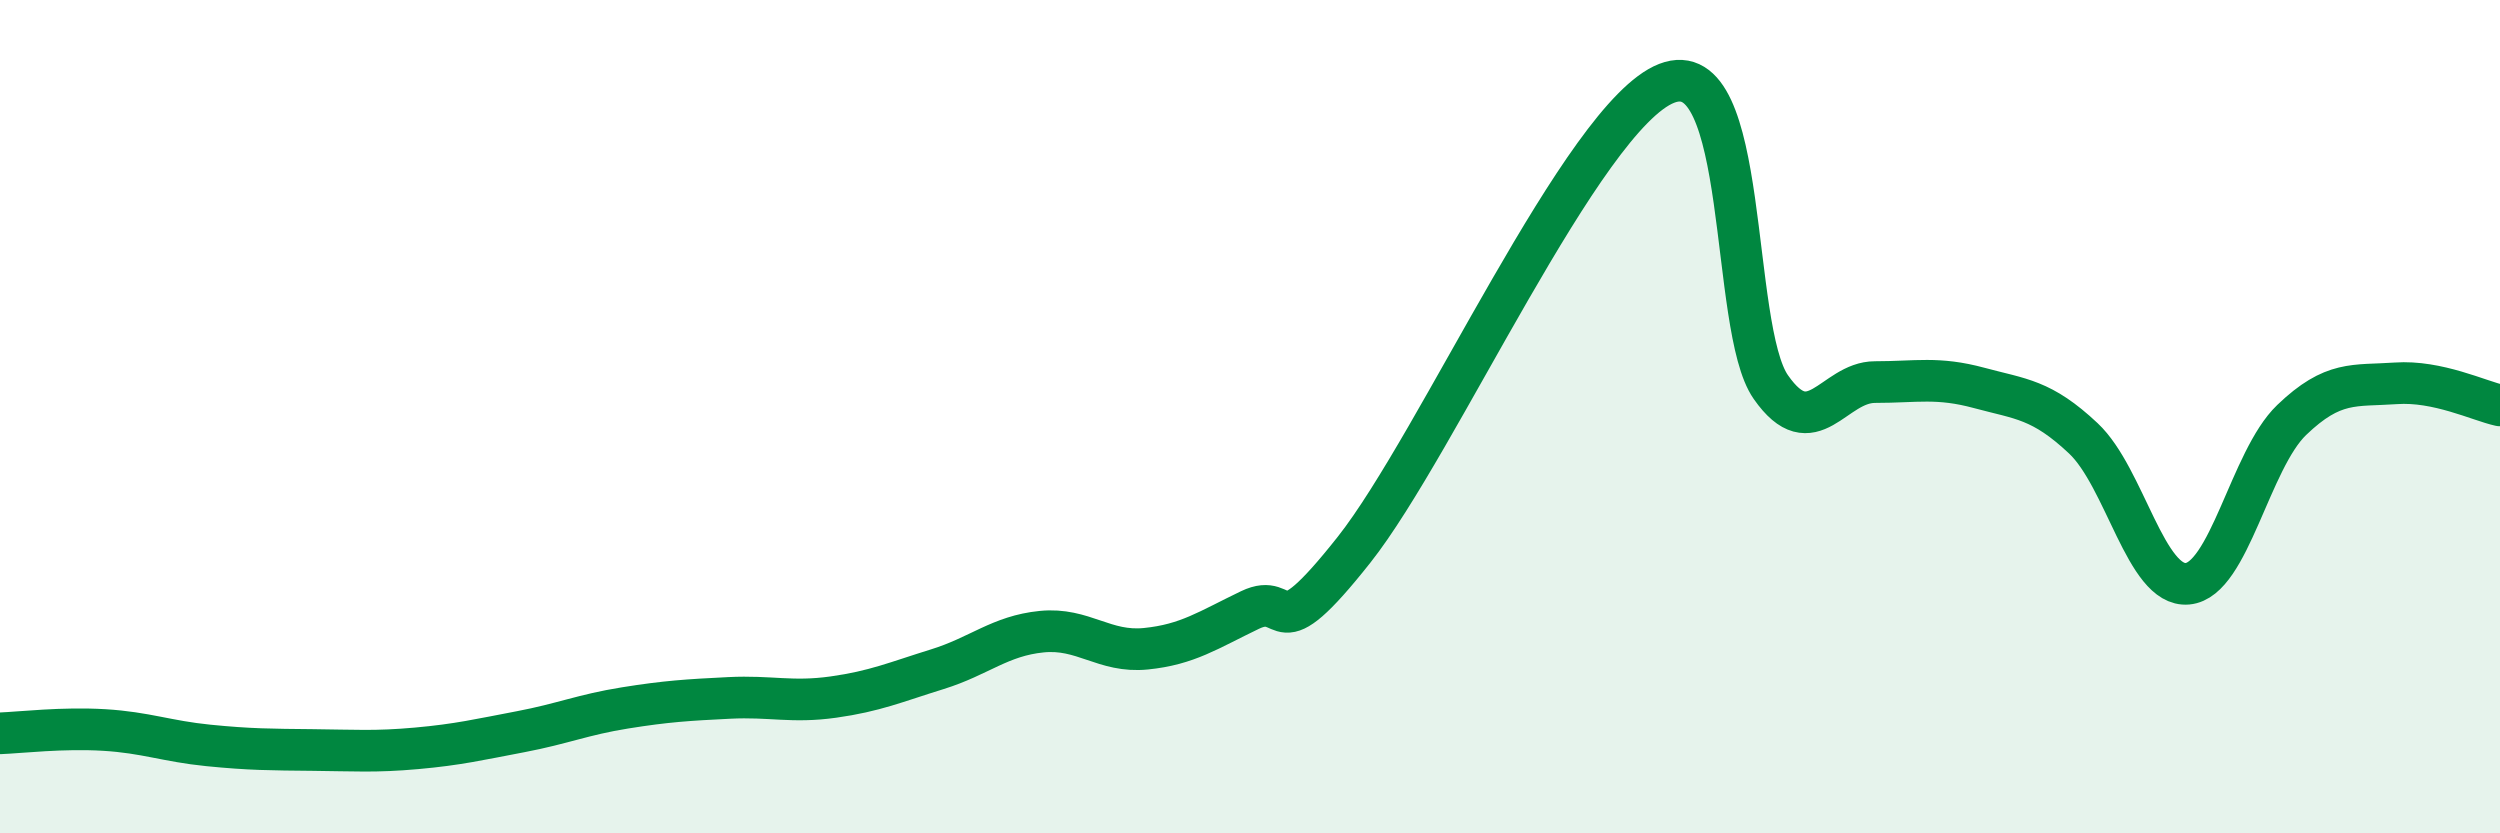
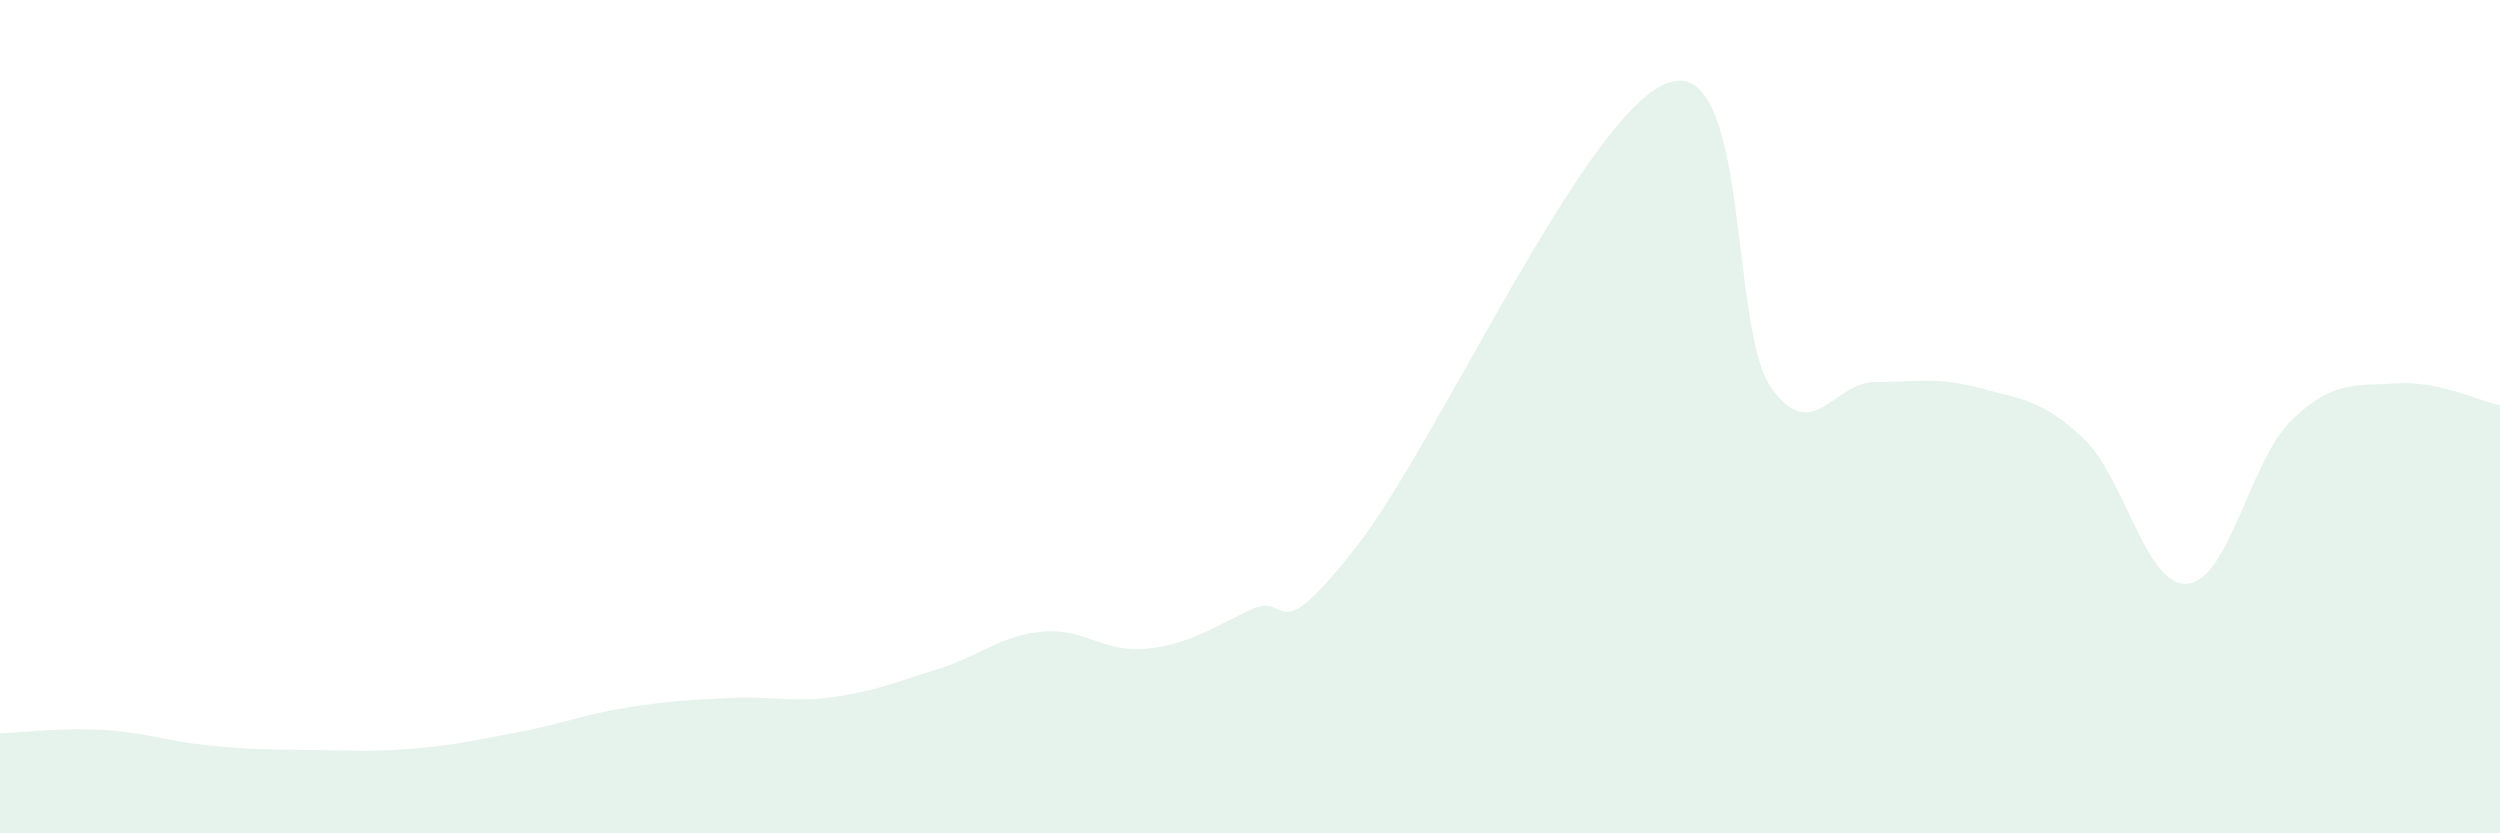
<svg xmlns="http://www.w3.org/2000/svg" width="60" height="20" viewBox="0 0 60 20">
  <path d="M 0,17.6 C 0.5,17.58 1.5,17.46 2.5,17.52 C 3.5,17.58 4,17.79 5,17.89 C 6,17.99 6.5,17.99 7.5,18 C 8.5,18.01 9,18.05 10,17.96 C 11,17.87 11.5,17.75 12.5,17.56 C 13.5,17.37 14,17.15 15,16.99 C 16,16.83 16.5,16.8 17.5,16.75 C 18.5,16.7 19,16.87 20,16.73 C 21,16.59 21.5,16.37 22.5,16.06 C 23.5,15.75 24,15.26 25,15.16 C 26,15.06 26.5,15.67 27.5,15.57 C 28.5,15.47 29,15.12 30,14.64 C 31,14.16 30.5,15.72 32.5,13.19 C 34.5,10.66 38,2.78 40,2 C 42,1.22 41.5,7.86 42.5,9.29 C 43.5,10.72 44,9.17 45,9.17 C 46,9.17 46.5,9.04 47.5,9.31 C 48.5,9.58 49,9.58 50,10.52 C 51,11.46 51.5,14.1 52.5,14.01 C 53.5,13.92 54,11.04 55,10.08 C 56,9.12 56.5,9.27 57.5,9.2 C 58.5,9.13 59.5,9.62 60,9.73L60 20L0 20Z" fill="#008740" opacity="0.1" stroke-linecap="round" stroke-linejoin="round" />
-   <path d="M 0,17.6 C 0.5,17.58 1.5,17.46 2.5,17.52 C 3.5,17.58 4,17.79 5,17.89 C 6,17.99 6.5,17.99 7.5,18 C 8.5,18.01 9,18.05 10,17.96 C 11,17.87 11.5,17.75 12.5,17.56 C 13.5,17.37 14,17.15 15,16.99 C 16,16.83 16.5,16.8 17.5,16.75 C 18.5,16.7 19,16.87 20,16.73 C 21,16.59 21.5,16.37 22.5,16.06 C 23.5,15.75 24,15.26 25,15.16 C 26,15.06 26.5,15.67 27.5,15.57 C 28.5,15.47 29,15.12 30,14.64 C 31,14.16 30.5,15.72 32.5,13.19 C 34.5,10.66 38,2.78 40,2 C 42,1.22 41.5,7.86 42.5,9.29 C 43.5,10.72 44,9.17 45,9.17 C 46,9.17 46.5,9.04 47.5,9.31 C 48.5,9.58 49,9.58 50,10.52 C 51,11.46 51.5,14.1 52.5,14.01 C 53.5,13.92 54,11.04 55,10.08 C 56,9.12 56.5,9.27 57.5,9.2 C 58.5,9.13 59.5,9.62 60,9.73" stroke="#008740" stroke-width="1" fill="none" stroke-linecap="round" stroke-linejoin="round" />
</svg>